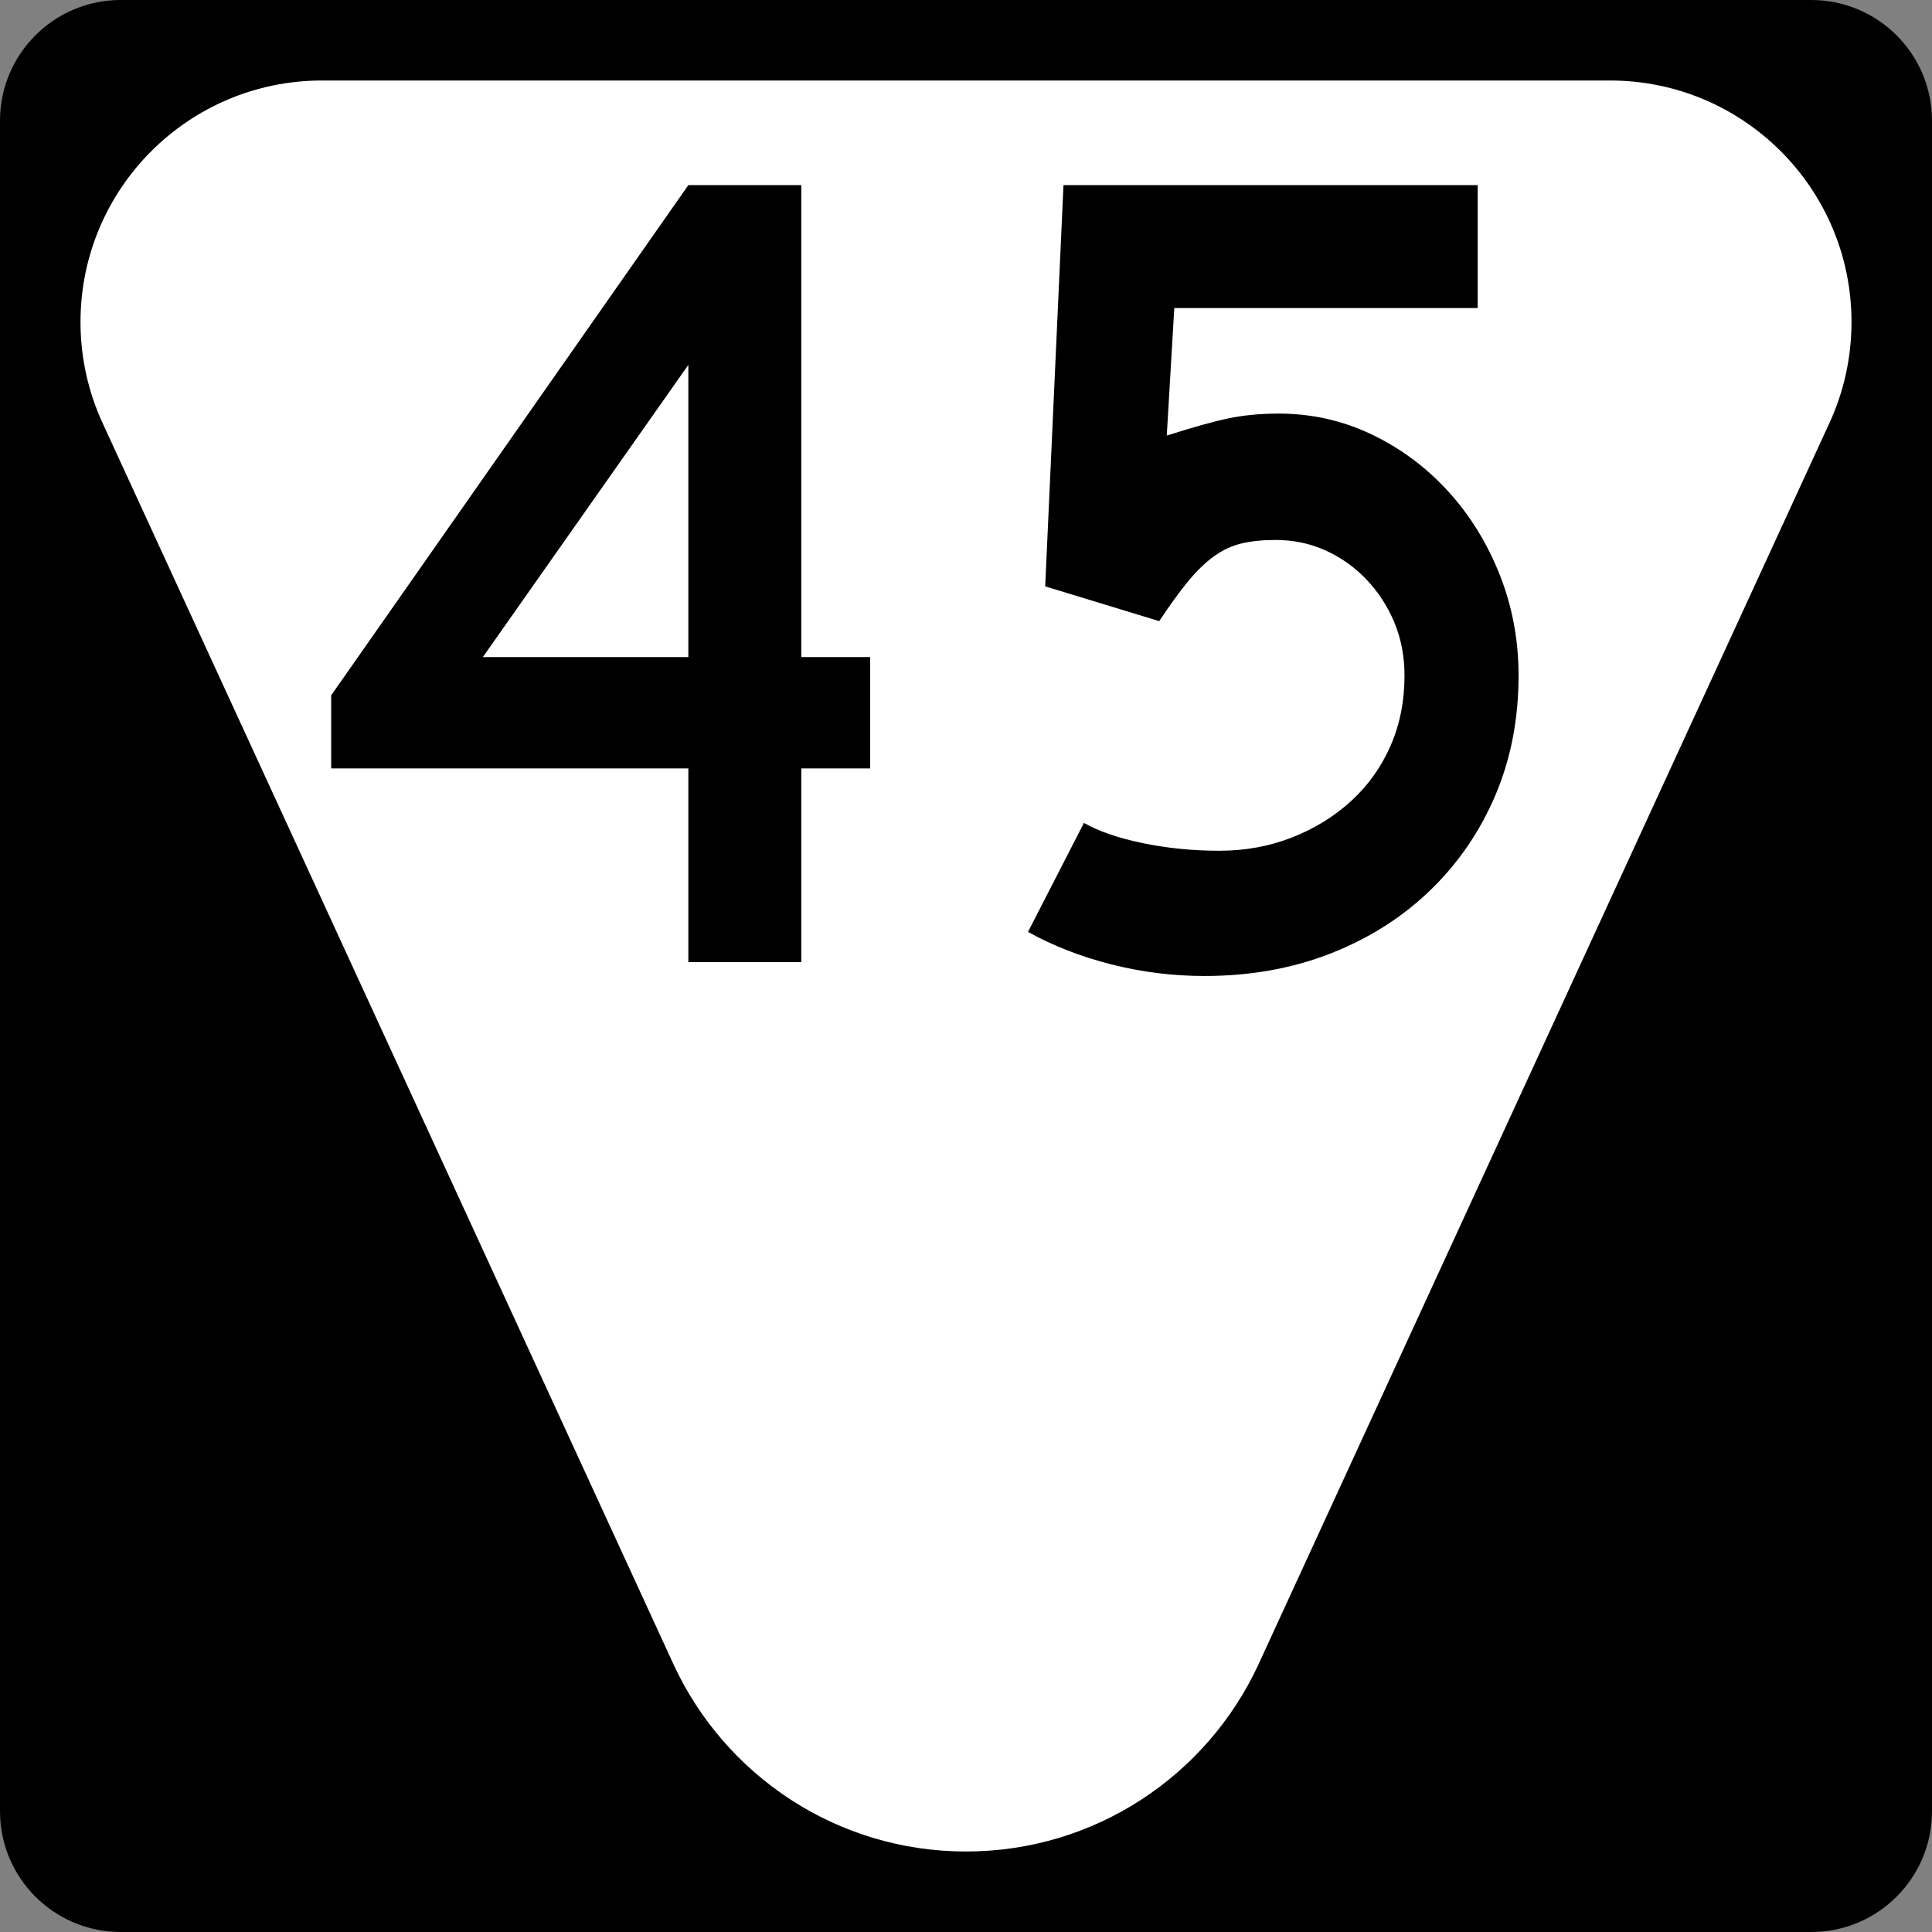
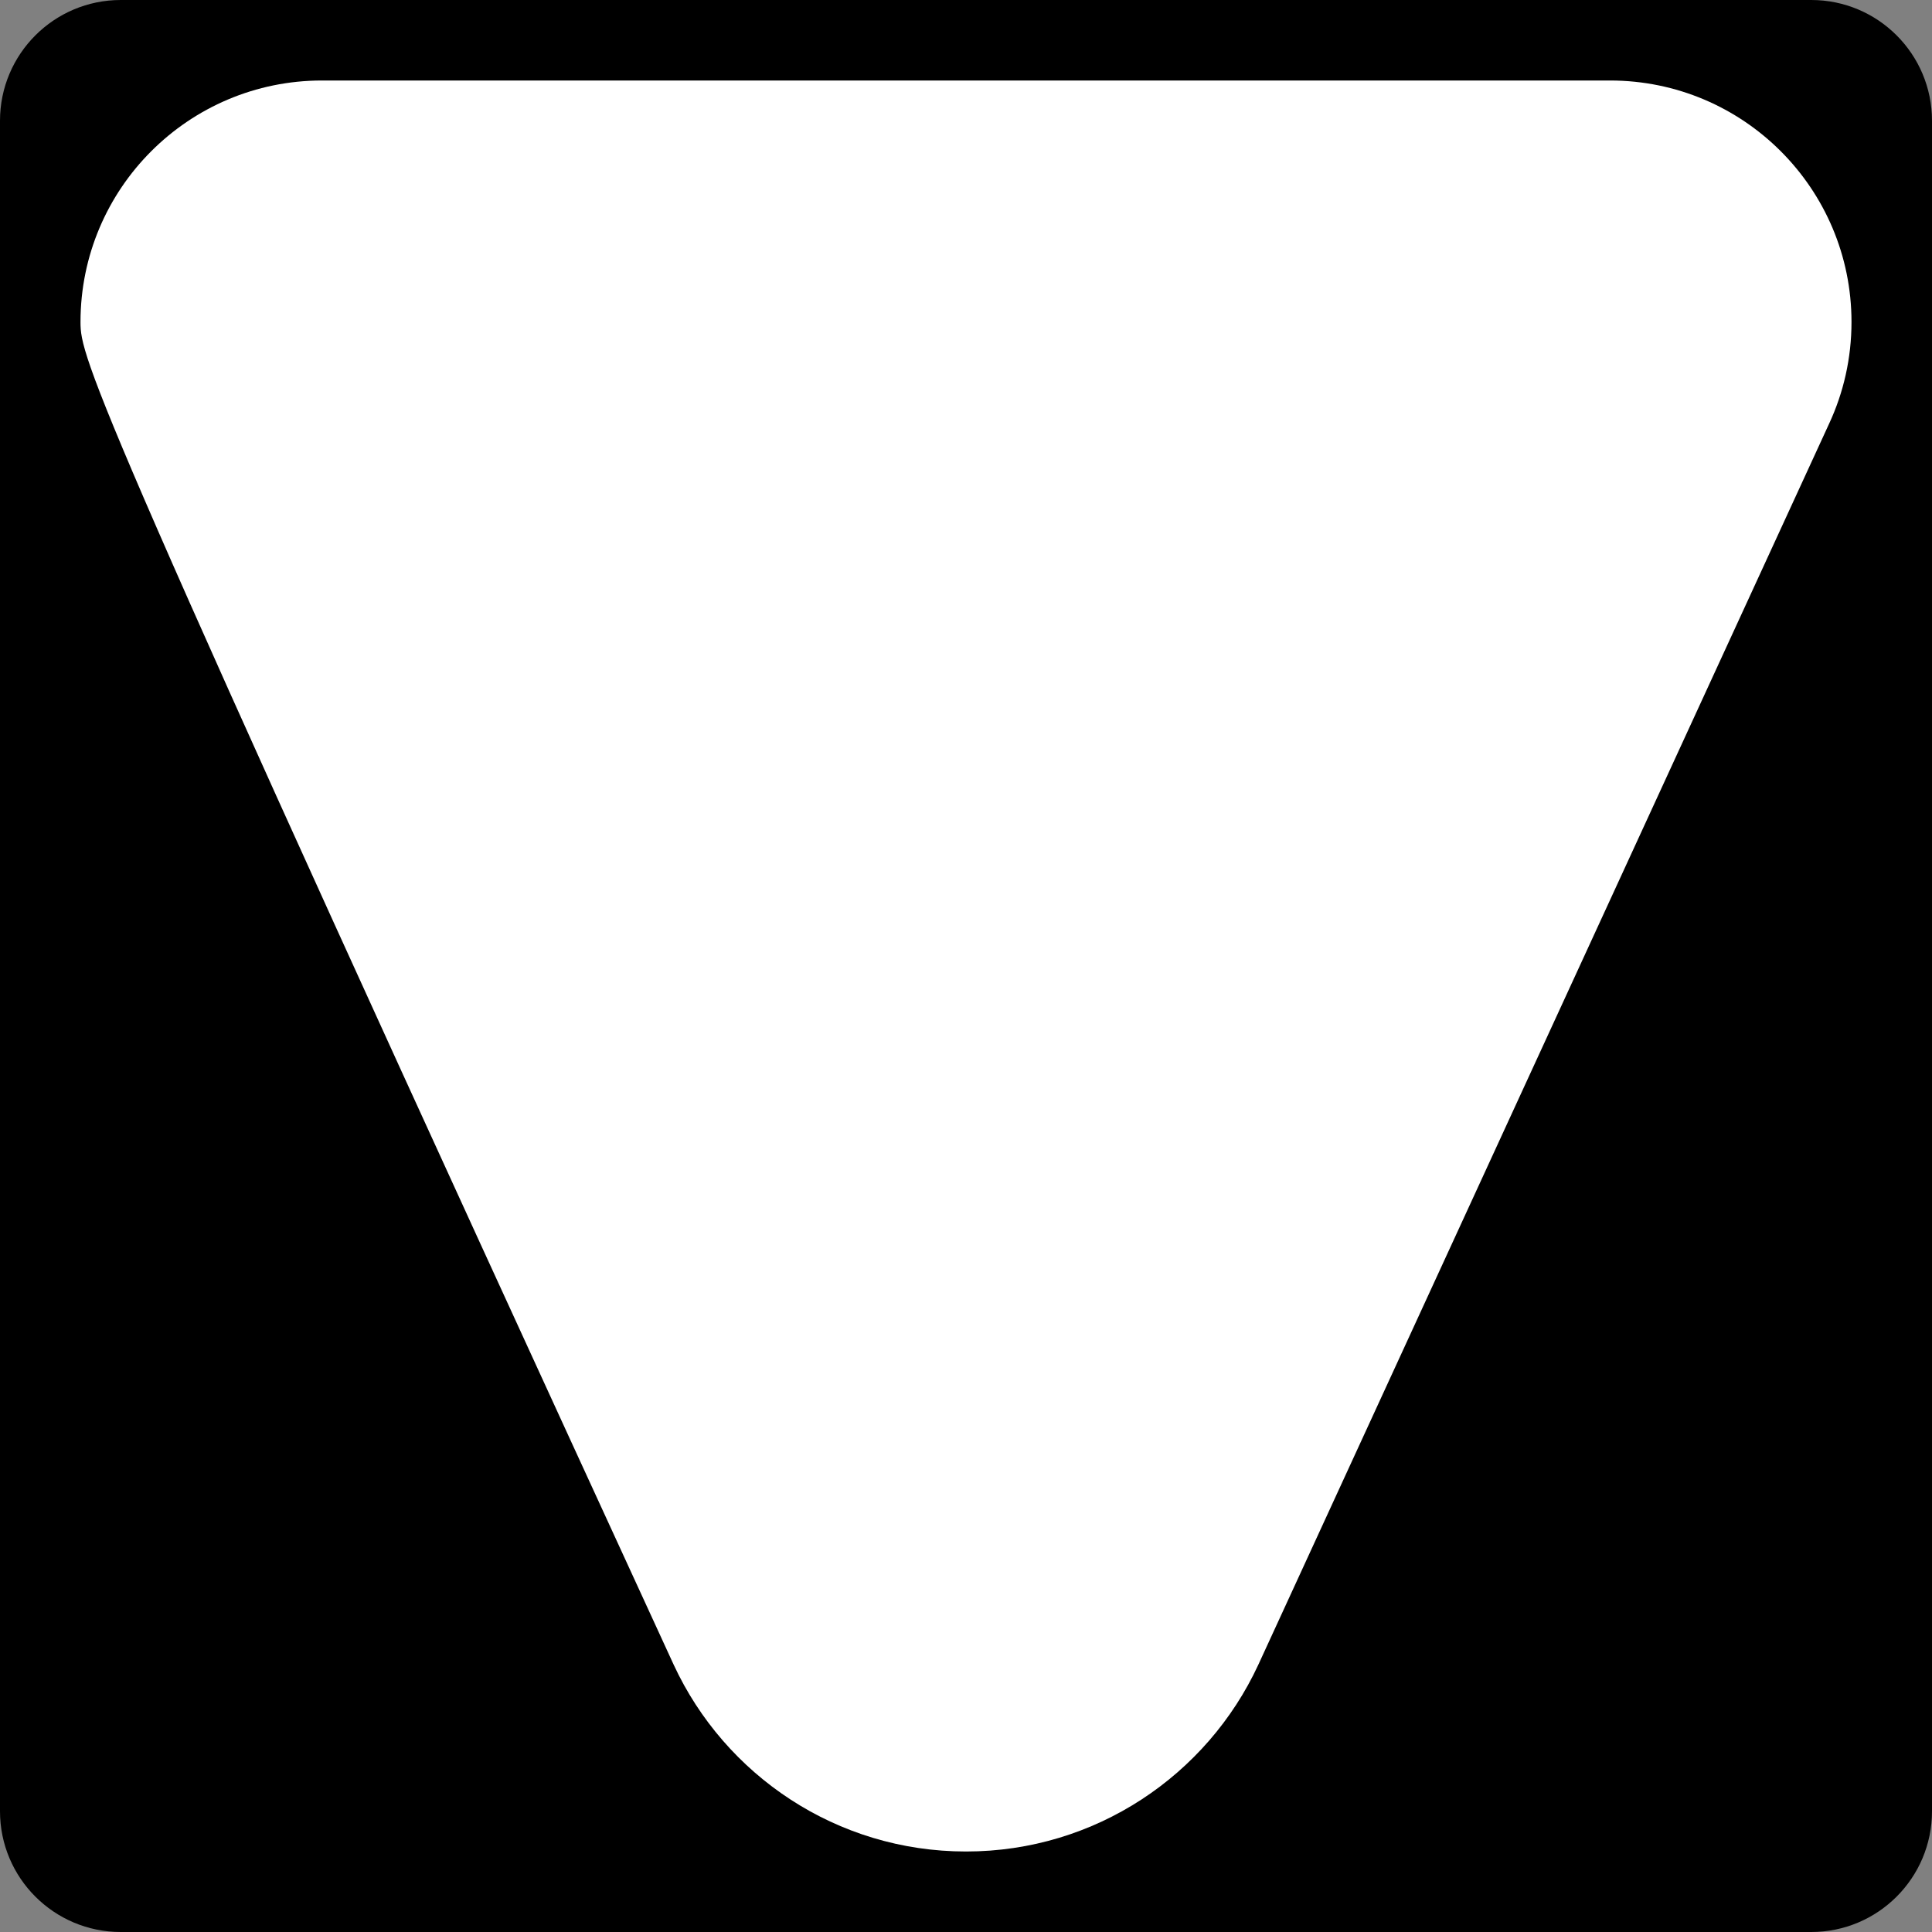
<svg xmlns="http://www.w3.org/2000/svg" xmlns:ns1="http://sodipodi.sourceforge.net/DTD/sodipodi-0.dtd" xmlns:ns2="http://www.inkscape.org/namespaces/inkscape" version="1.1" id="Layer_1" width="384" height="384" viewBox="0 0 384 384" overflow="visible" enable-background="new 0 0 384 384" xml:space="preserve" ns1:version="0.32" ns2:version="0.45" ns1:docname="Secondary_Tennessee_43.svg" ns1:docbase="C:\Documents and Settings\sdhill\My Documents\My Pictures\Road Pics\signs" ns2:output_extension="org.inkscape.output.svg.inkscape" ns1:modified="true">
  <rect x="0" y="0" width="384" height="384" fill="#808080" stroke="none" />
  <defs id="defs20" />
  <ns1:namedview ns2:window-height="968" ns2:window-width="1280" ns2:pageshadow="2" ns2:pageopacity="0.0" guidetolerance="10.0" gridtolerance="10.0" objecttolerance="10.0" borderopacity="1.0" bordercolor="#666666" pagecolor="#ffffff" id="base" ns2:zoom="0.98177083" ns2:cx="192" ns2:cy="192" ns2:window-x="-4" ns2:window-y="-4" ns2:current-layer="Layer_1" />
  <g id="g3">
    <g id="g5">
      <path d="M0,24C0,10.745,10.745,0,24,0h336c13.255,0,24,10.745,24,24v336c0,13.255-10.745,24-24,24H24    c-13.255,0-24-10.745-24-24V24L0,24z" id="path7" />
      <path d="M192,192" id="path9" />
    </g>
-     <path fill-rule="evenodd" clip-rule="evenodd" fill="#FFFFFF" d="M320,16c26.511,0,48,21.49,48,48   c0,7.201-1.585,14.031-4.427,20.162L250.098,330.883C239.94,352.799,217.745,368,192,368   c-25.745,0-47.939-15.201-58.097-37.117L20.427,84.162C17.586,78.031,16,71.201,16,64   c0-26.51,21.49-48,48-48C81.346,16,302.655,16,320,16z" id="path11" />
+     <path fill-rule="evenodd" clip-rule="evenodd" fill="#FFFFFF" d="M320,16c26.511,0,48,21.49,48,48   c0,7.201-1.585,14.031-4.427,20.162L250.098,330.883C239.94,352.799,217.745,368,192,368   c-25.745,0-47.939-15.201-58.097-37.117C17.586,78.031,16,71.201,16,64   c0-26.51,21.49-48,48-48C81.346,16,302.655,16,320,16z" id="path11" />
  </g>
-   <path transform="scale(0.963,1.038)" style="font-size:222.045px;font-weight:bold;fill:#000000;fill-opacity:1;fill-rule:evenodd;font-family:Roadgeek 2005 Series D" d="M 165.381,147.14 L 165.381,184.22 L 142.071,184.22 L 142.071,147.14 L 68.351,147.14 L 68.351,133.147 L 142.071,35.446 L 165.381,35.446 L 165.381,125.822 L 179.598,125.822 L 179.598,147.14 L 165.381,147.14 z M 142.071,69.863 L 99.658,125.822 L 142.071,125.822 L 142.071,69.863 z M 313.423,129.373 C 313.423,137.662 311.831,145.287 308.649,152.246 C 305.466,159.205 300.988,165.274 295.215,170.454 C 289.441,175.633 282.595,179.666 274.676,182.553 C 266.757,185.44 258.06,186.883 248.587,186.883 C 242.073,186.883 235.67,186.143 229.38,184.664 C 223.089,183.184 217.353,181.112 212.171,178.446 L 223.718,157.575 C 226.826,159.202 230.896,160.496 235.929,161.458 C 240.961,162.421 246.215,162.902 251.691,162.902 C 257.021,162.902 262.018,162.051 266.68,160.35 C 271.342,158.65 275.413,156.319 278.894,153.357 C 282.375,150.396 285.076,146.88 286.999,142.81 C 288.921,138.74 289.882,134.261 289.882,129.373 C 289.882,125.673 289.179,122.269 287.774,119.161 C 286.369,116.053 284.446,113.314 282.004,110.944 C 279.563,108.575 276.75,106.724 273.568,105.391 C 270.385,104.059 266.942,103.392 263.237,103.392 C 260.577,103.392 258.247,103.615 256.248,104.06 C 254.249,104.505 252.36,105.319 250.583,106.503 C 248.805,107.686 247.029,109.278 245.253,111.276 C 243.478,113.276 241.479,115.829 239.256,118.937 L 215.722,112.276 L 219.497,35.446 L 304.986,35.446 L 304.986,58.987 L 242.366,58.987 L 240.815,83.409 C 246.29,81.783 250.582,80.674 253.69,80.082 C 256.798,79.49 260.204,79.194 263.908,79.194 C 270.716,79.194 277.117,80.526 283.112,83.189 C 289.107,85.852 294.362,89.478 298.877,94.068 C 303.392,98.658 306.946,103.988 309.536,110.057 C 312.127,116.126 313.423,122.565 313.423,129.373 L 313.423,129.373 z " id="text2170" />
</svg>